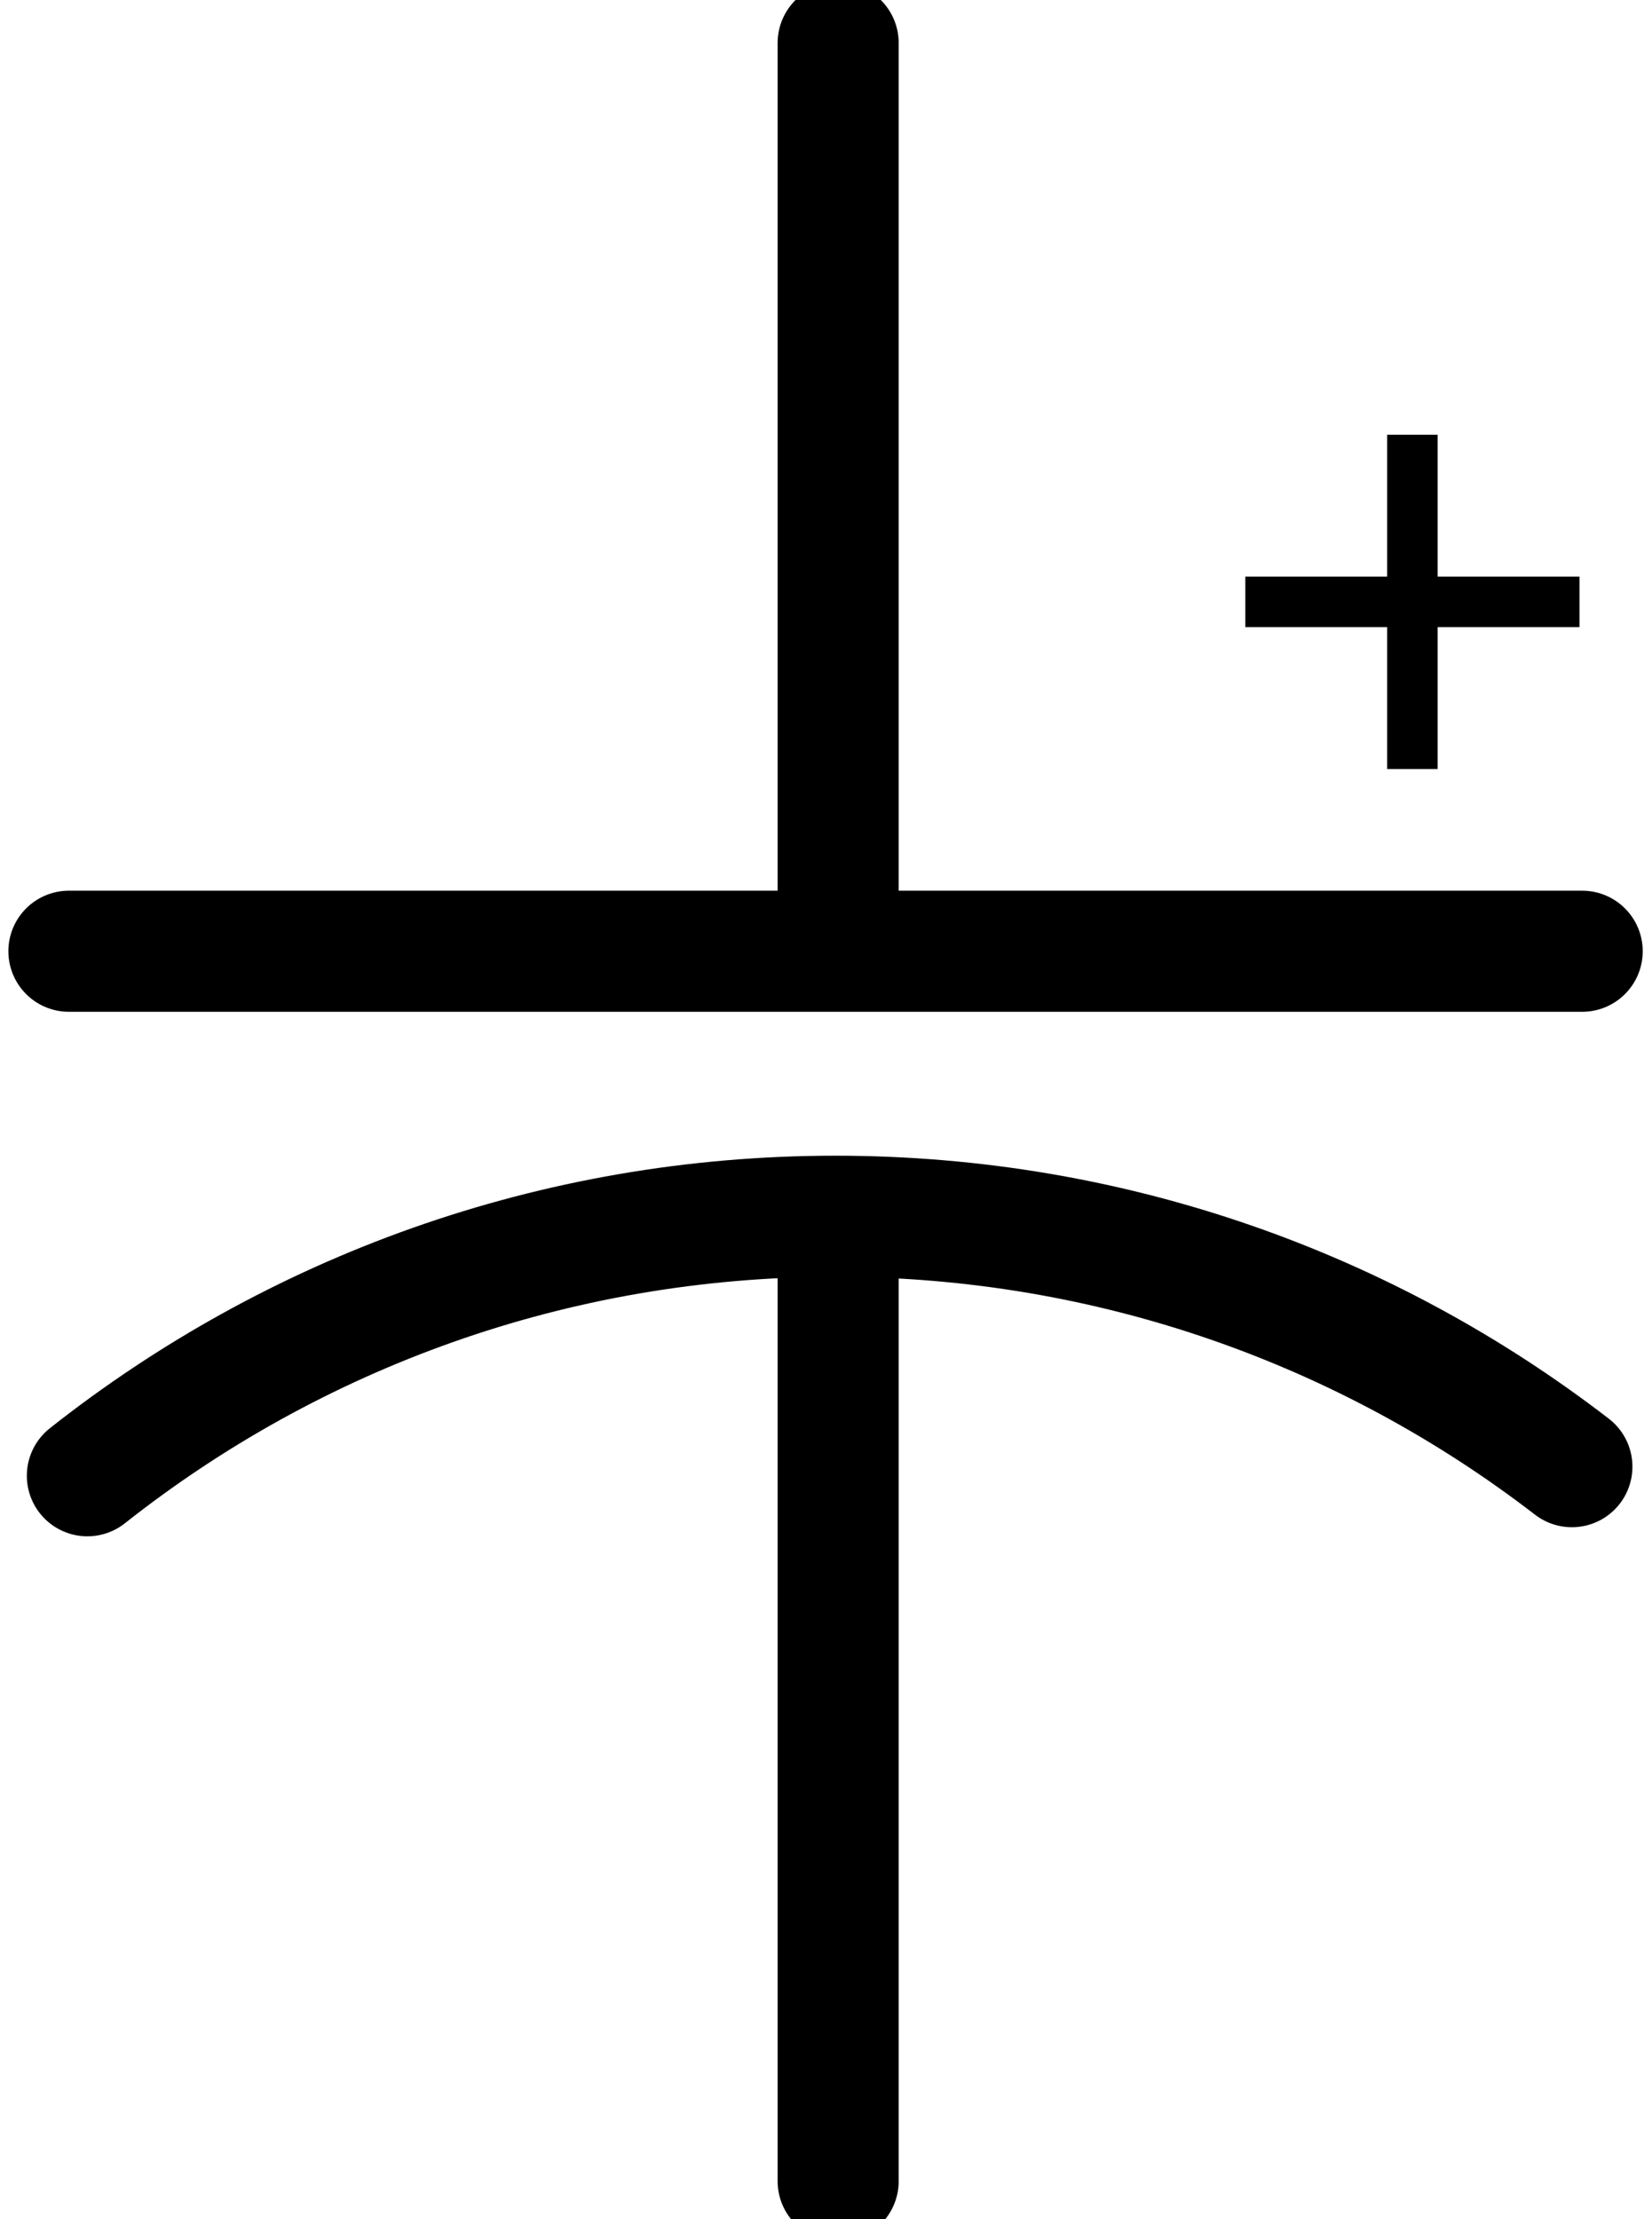
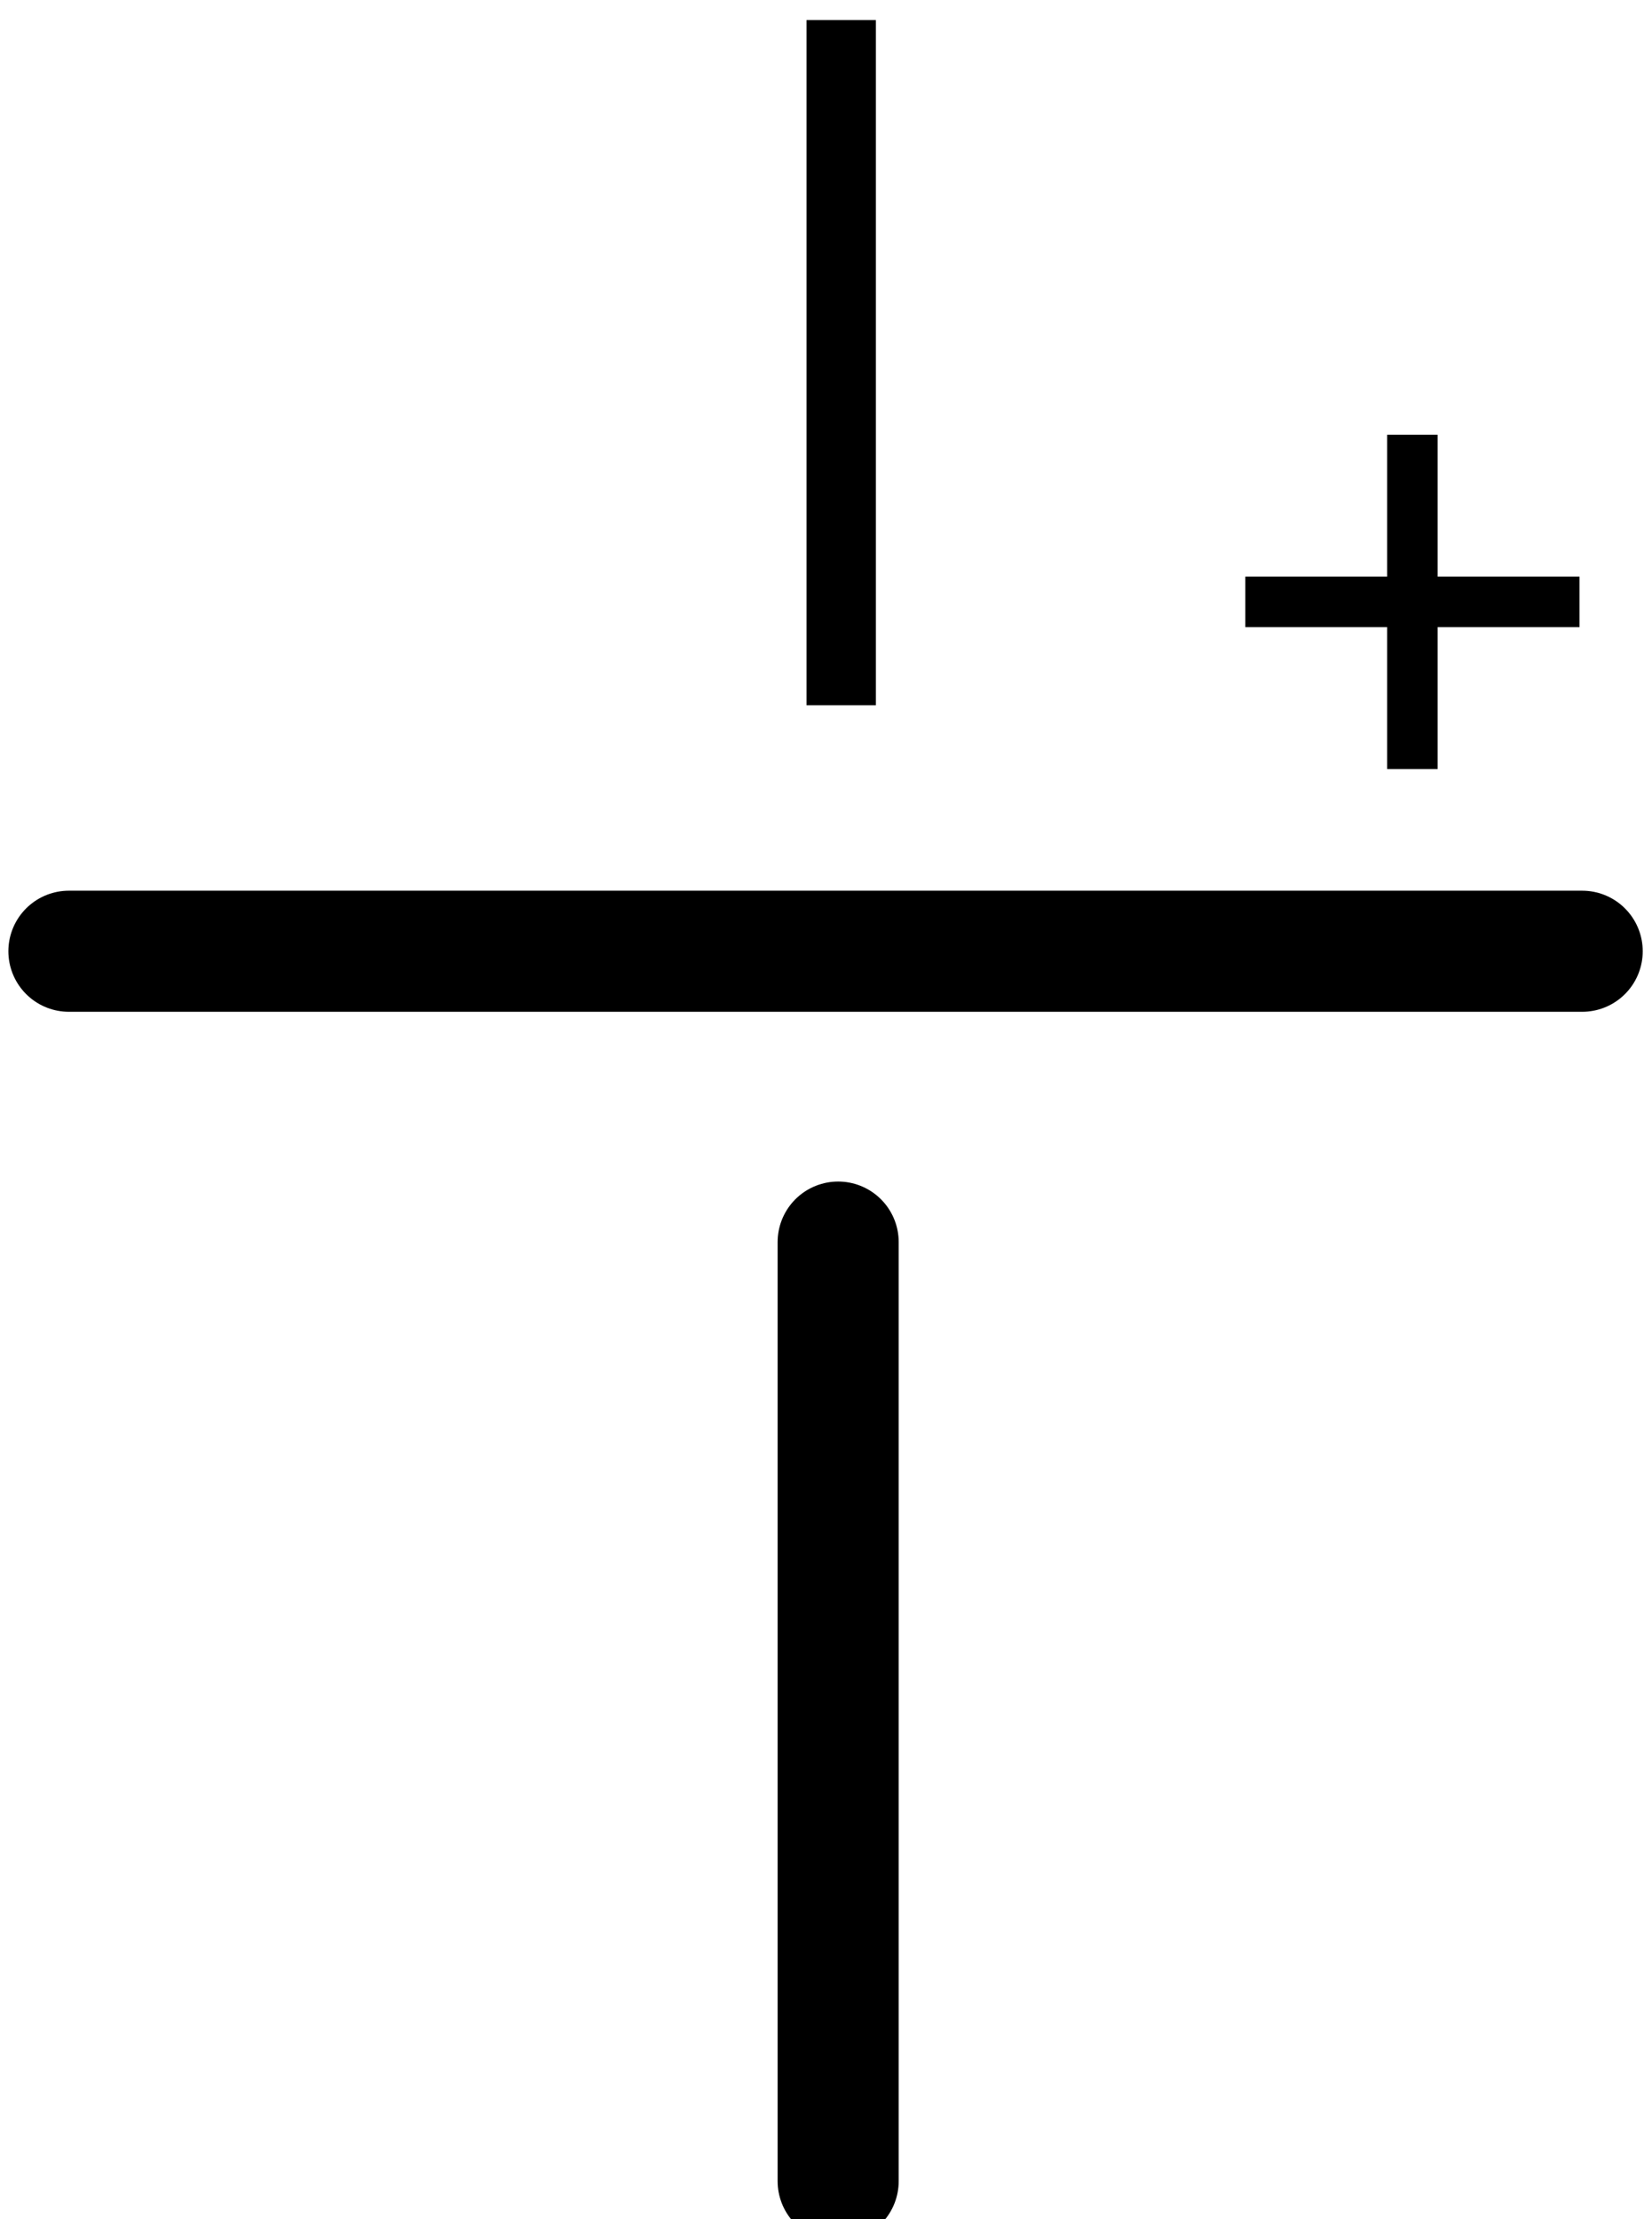
<svg xmlns="http://www.w3.org/2000/svg" enable-background="new 0 0 32.75 43.982" height="43.982px" id="svg2" version="1.1" viewBox="0 0 32.75 43.982" width="32.75px" x="0px" xml:space="preserve" y="0px">
  <g id="schematic">
    <g>
-       <rect height="13.589" id="connector0pin" width="1.375" x="15.989" y="30.102" />
      <rect height="13.578" id="connector1pin" width="1.375" x="15.989" y="0.398" />
-       <rect height="0.799" id="connector1terminal" width="0.75" x="16.292" y="0" />
      <rect height="0.8" id="connector0terminal" width="0.75" x="16.292" y="43.032" />
    </g>
-     <line fill="none" stroke="#000000" stroke-linecap="round" stroke-width="2.4" x1="16.616" x2="16.616" y1="0.852" y2="18.477" />
    <line fill="none" stroke="#000000" stroke-linecap="round" stroke-width="2.4" x1="1.366" x2="31.366" y1="18.852" y2="18.852" />
    <line fill="none" stroke="#000000" stroke-linecap="round" stroke-width="2.4" x1="16.616" x2="16.616" y1="24.616" y2="43.227" />
    <line fill="none" stroke="#000000" stroke-width="1" x1="24.688" x2="31.313" y1="11.928" y2="11.928" />
    <line fill="none" stroke="#000000" stroke-width="1" x1="28" x2="28" y1="8.616" y2="15.241" />
-     <path d="M1.732,29.247c4.079-3.221,9.23-5.143,14.83-5.143  c5.495,0,10.559,1.851,14.6,4.963" fill="none" stroke="#000000" stroke-linecap="round" stroke-width="2.4" />
  </g>
</svg>